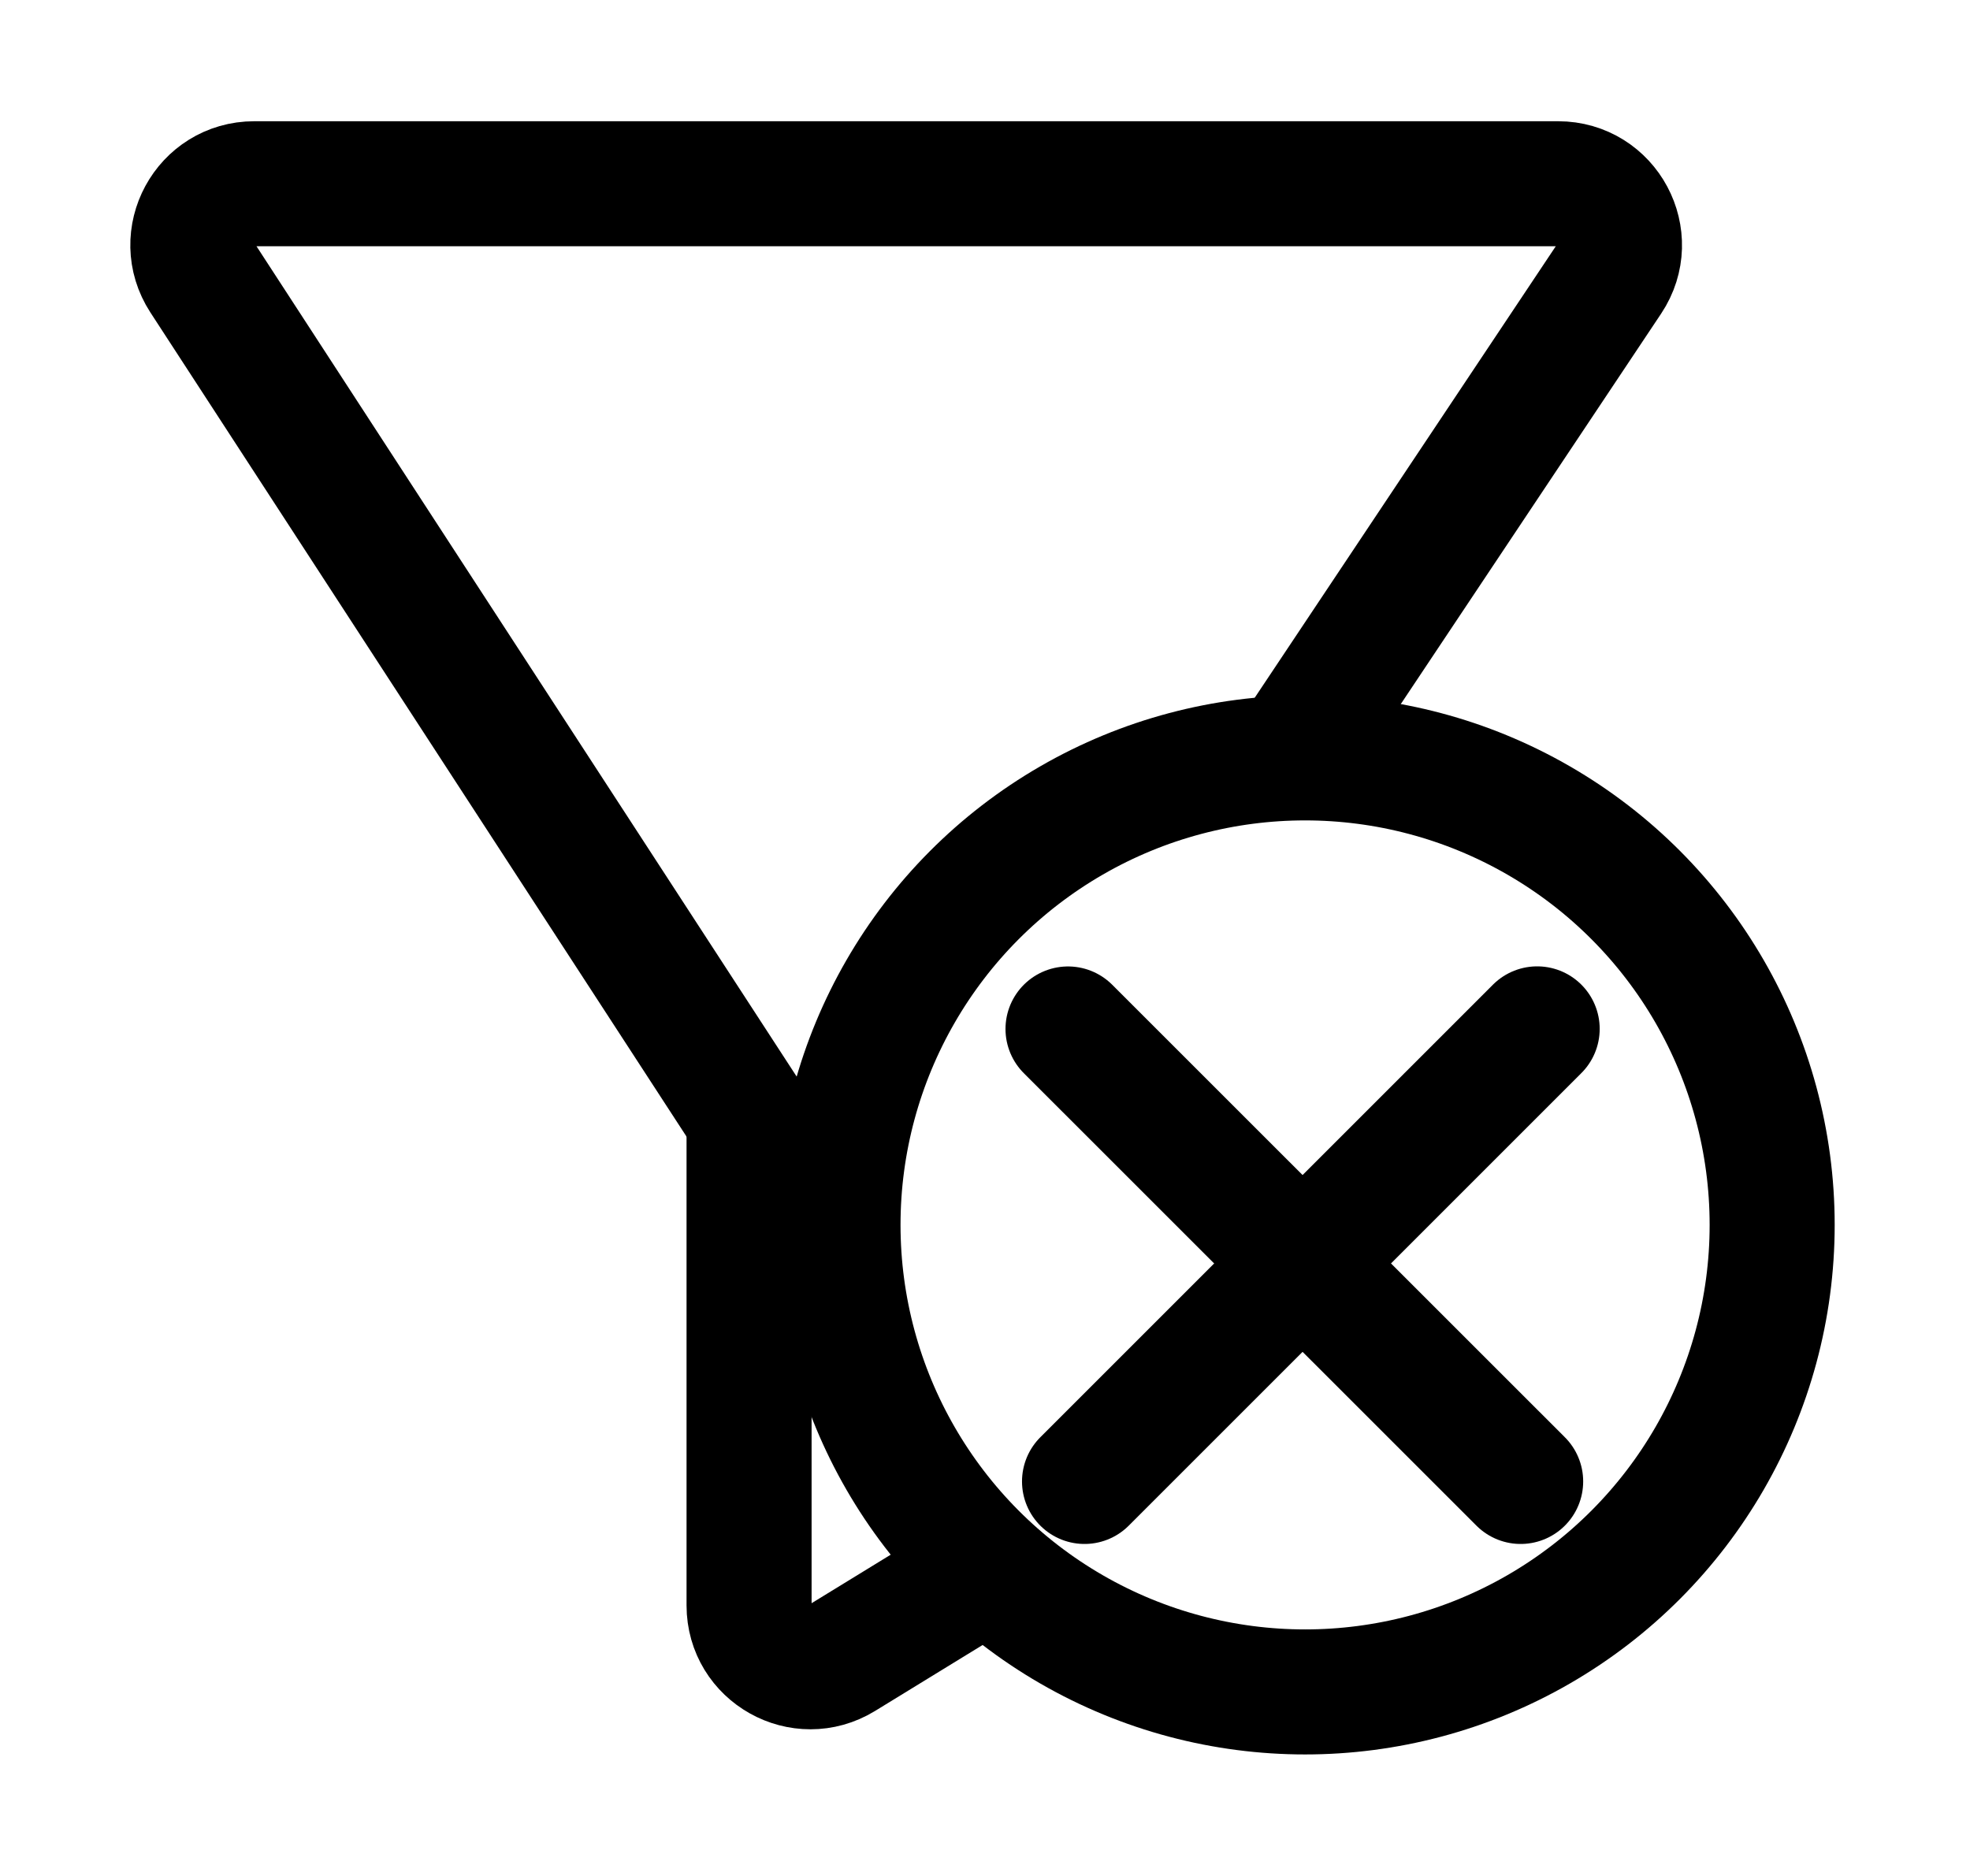
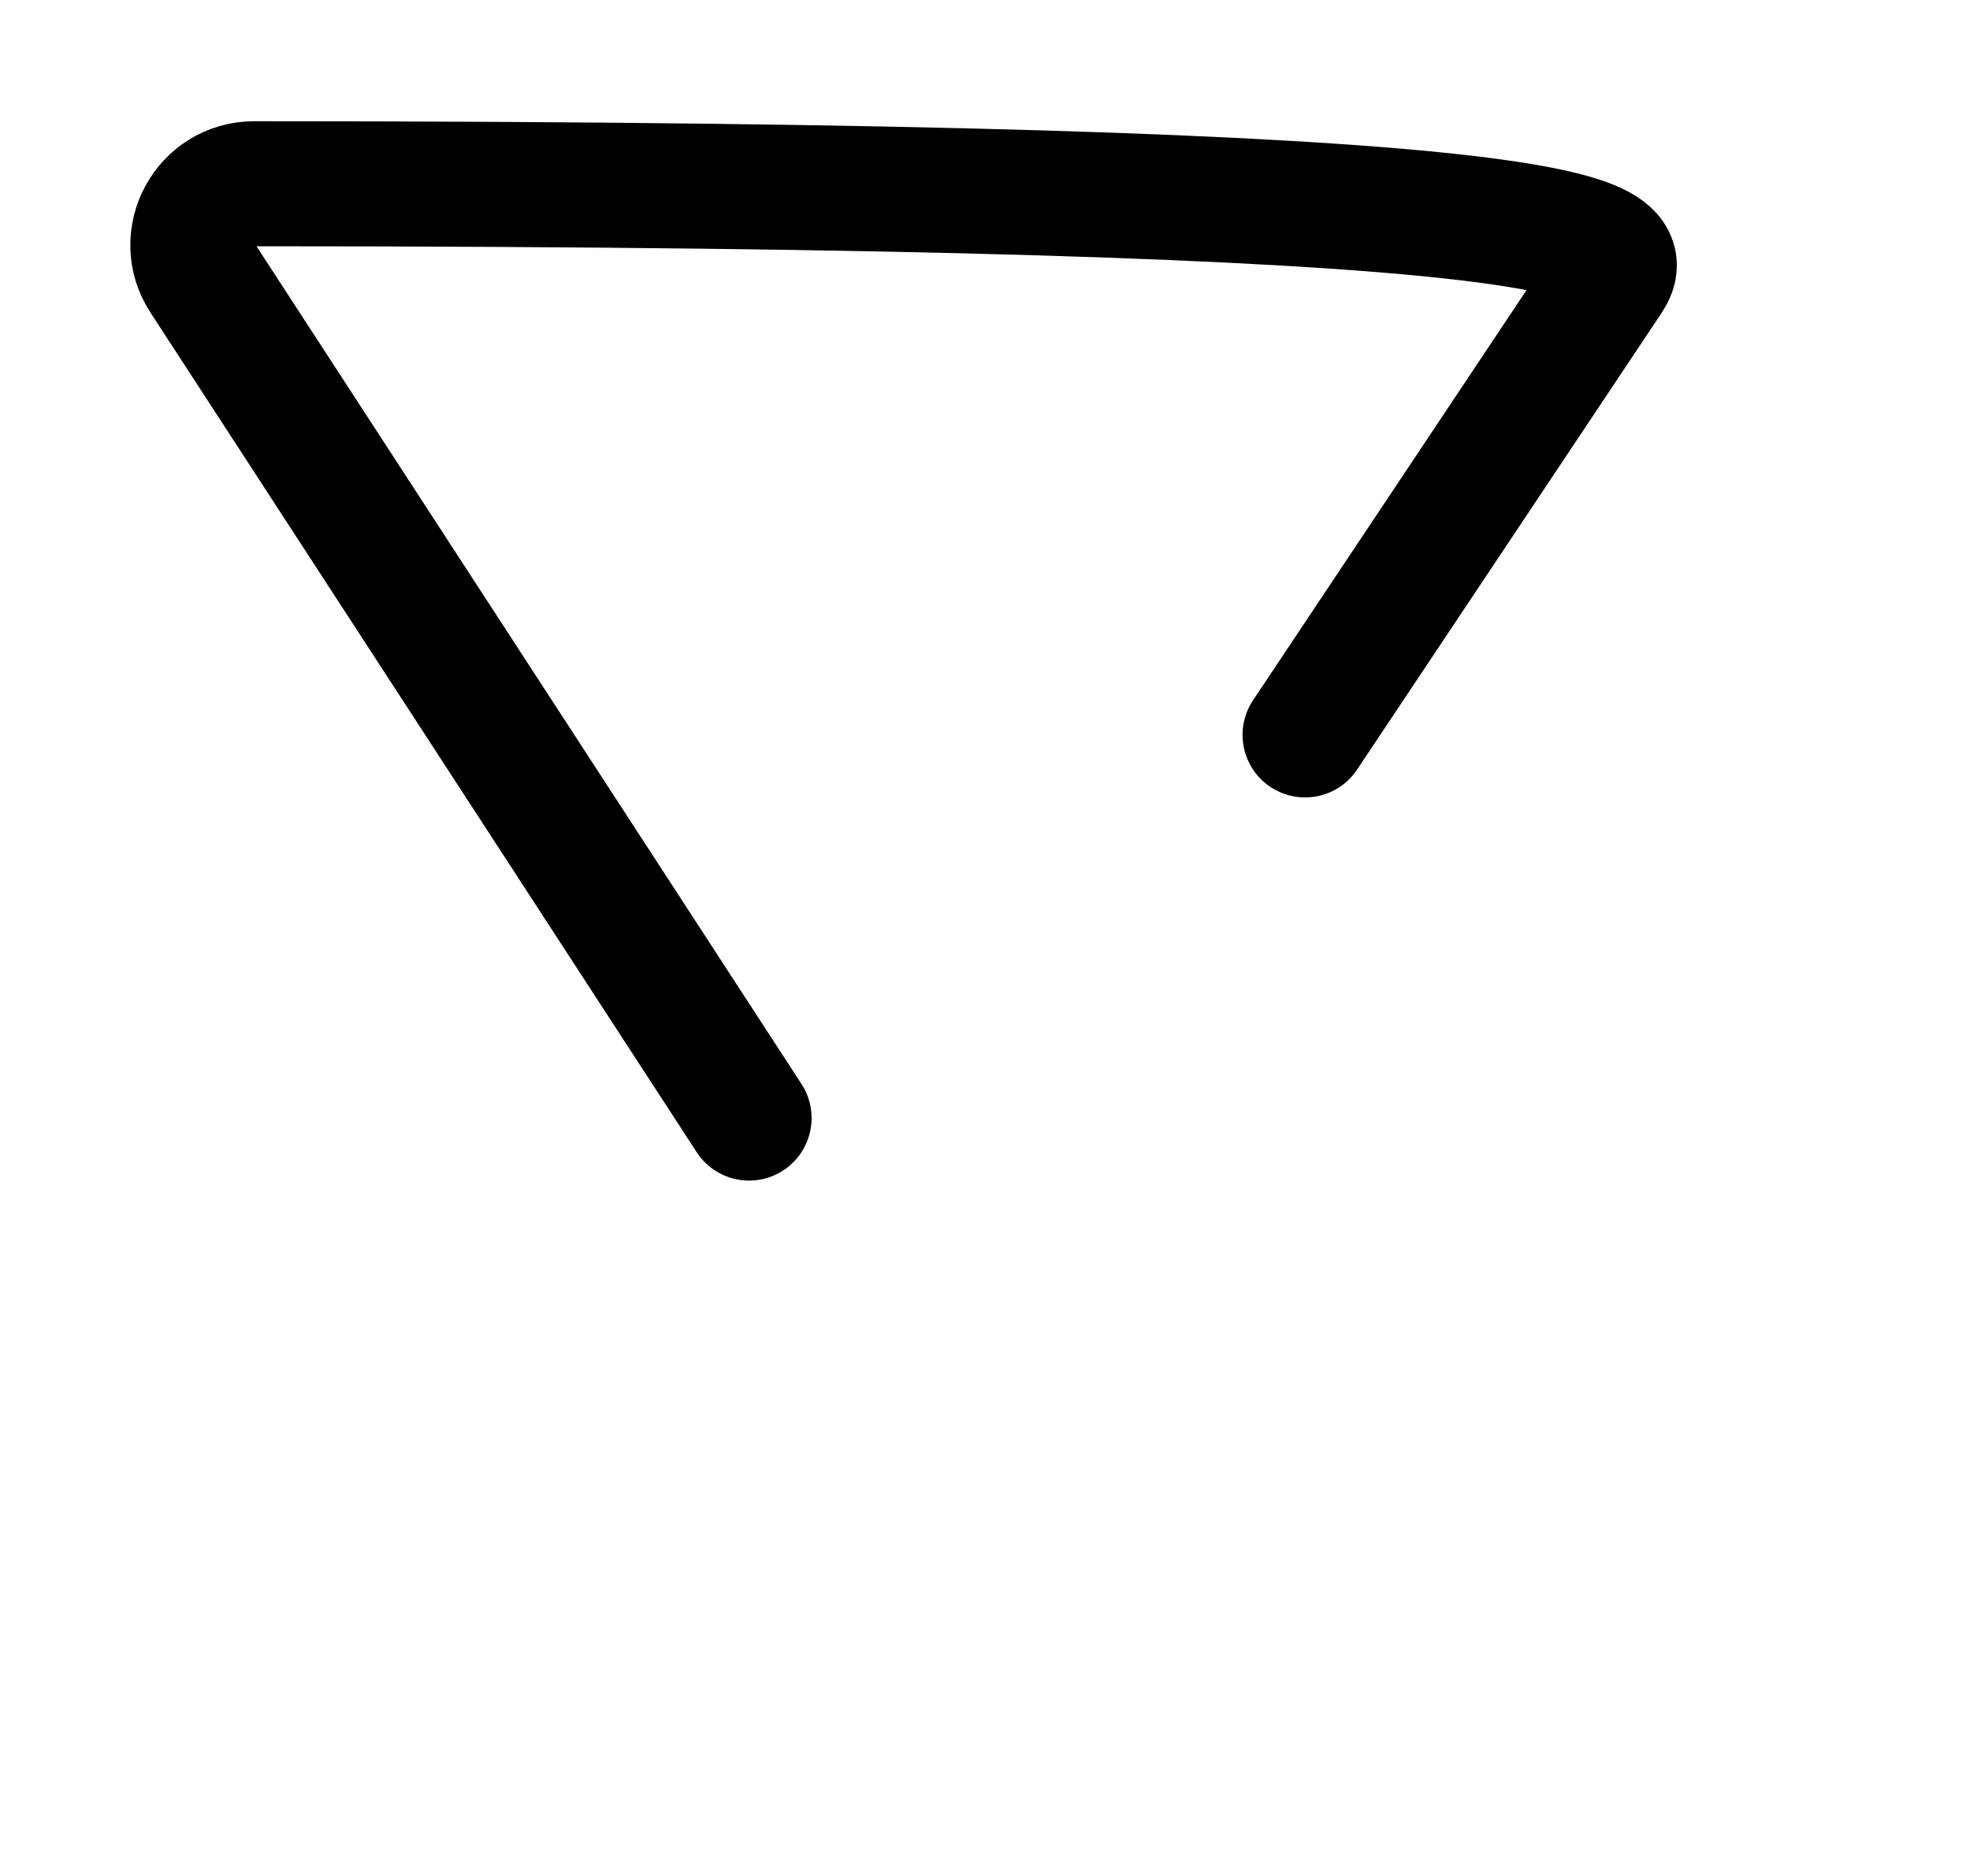
<svg xmlns="http://www.w3.org/2000/svg" xmlns:ns1="http://sodipodi.sourceforge.net/DTD/sodipodi-0.dtd" xmlns:ns2="http://www.inkscape.org/namespaces/inkscape" width="21" height="20" viewBox="0 0 21 20" fill="none" version="1.1" id="svg3" ns1:docname="No-filter.svg" ns2:version="1.3.2 (091e20e, 2023-11-25, custom)">
  <defs id="defs3" />
  <ns1:namedview id="namedview3" pagecolor="#ffffff" bordercolor="#000000" borderopacity="0.25" ns2:showpageshadow="2" ns2:pageopacity="0.0" ns2:pagecheckerboard="0" ns2:deskcolor="#d1d1d1" ns2:zoom="10.119048" ns2:cx="5.4352941" ns2:cy="30.981176" ns2:window-width="1920" ns2:window-height="1017" ns2:window-x="1912" ns2:window-y="-8" ns2:window-maximized="1" ns2:current-layer="svg3" />
-   <path d="M7.985 11.92L2.162 2.968C1.88 2.533 2.191 1.959 2.71 1.959L16.609 1.959C17.131 1.959 17.442 2.54 17.153 2.974L13.912 7.835" stroke="black" stroke-width="0.653" stroke-linecap="round" id="path1" style="stroke-width:1.333;stroke-dasharray:none" />
-   <path d="M7.985 12.004V17.116C7.985 17.626 8.544 17.939 8.979 17.673L10.647 16.65" stroke="black" stroke-width="0.653" id="path2" style="stroke-width:1.333;stroke-dasharray:none" />
-   <line x1="11.561" y1="15.794" x2="16.386" y2="10.969" stroke="black" stroke-width="0.49" stroke-linecap="round" id="line2" style="stroke-width:1.333;stroke-dasharray:none" />
-   <line x1="11.385" y1="10.97" x2="16.21" y2="15.794" stroke="black" stroke-width="0.49" stroke-linecap="round" id="line3" style="stroke-width:1.333;stroke-dasharray:none" />
-   <circle cx="13.912" cy="13.059" r="4.979" stroke="black" stroke-width="0.49" id="circle3" style="stroke-width:1.333;stroke-dasharray:none" />
+   <path d="M7.985 11.92L2.162 2.968C1.88 2.533 2.191 1.959 2.71 1.959C17.131 1.959 17.442 2.54 17.153 2.974L13.912 7.835" stroke="black" stroke-width="0.653" stroke-linecap="round" id="path1" style="stroke-width:1.333;stroke-dasharray:none" />
</svg>